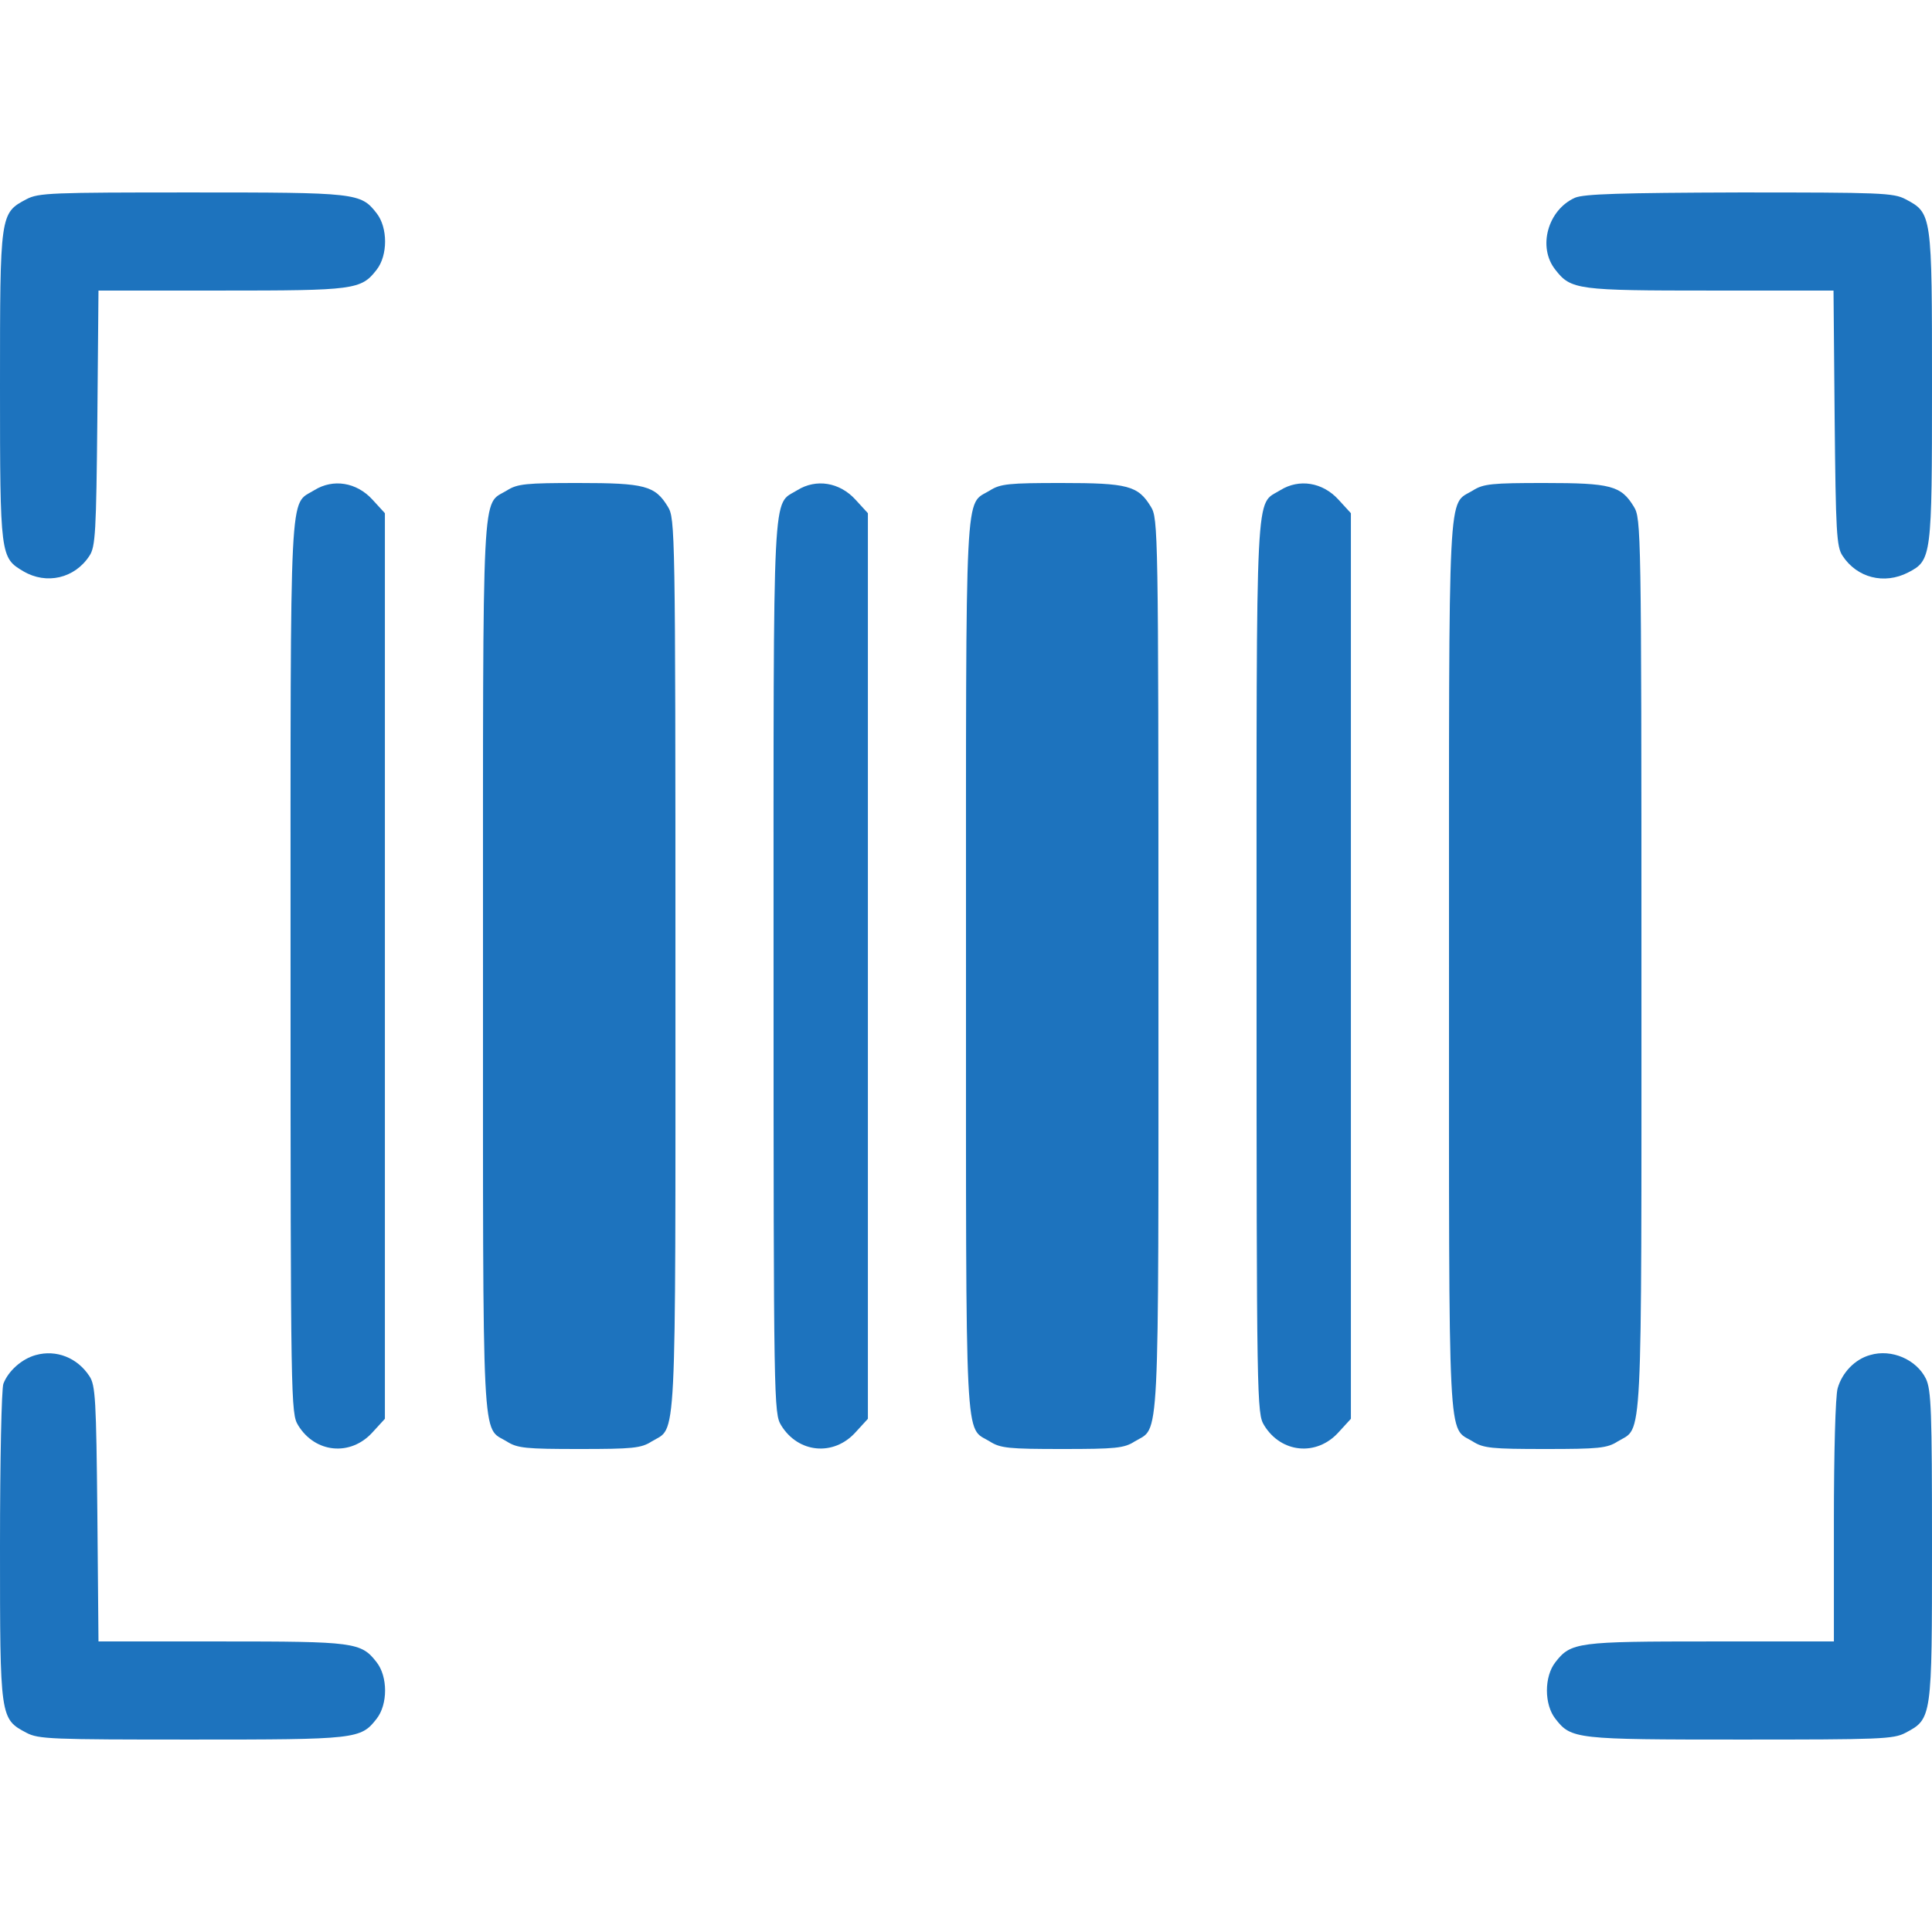
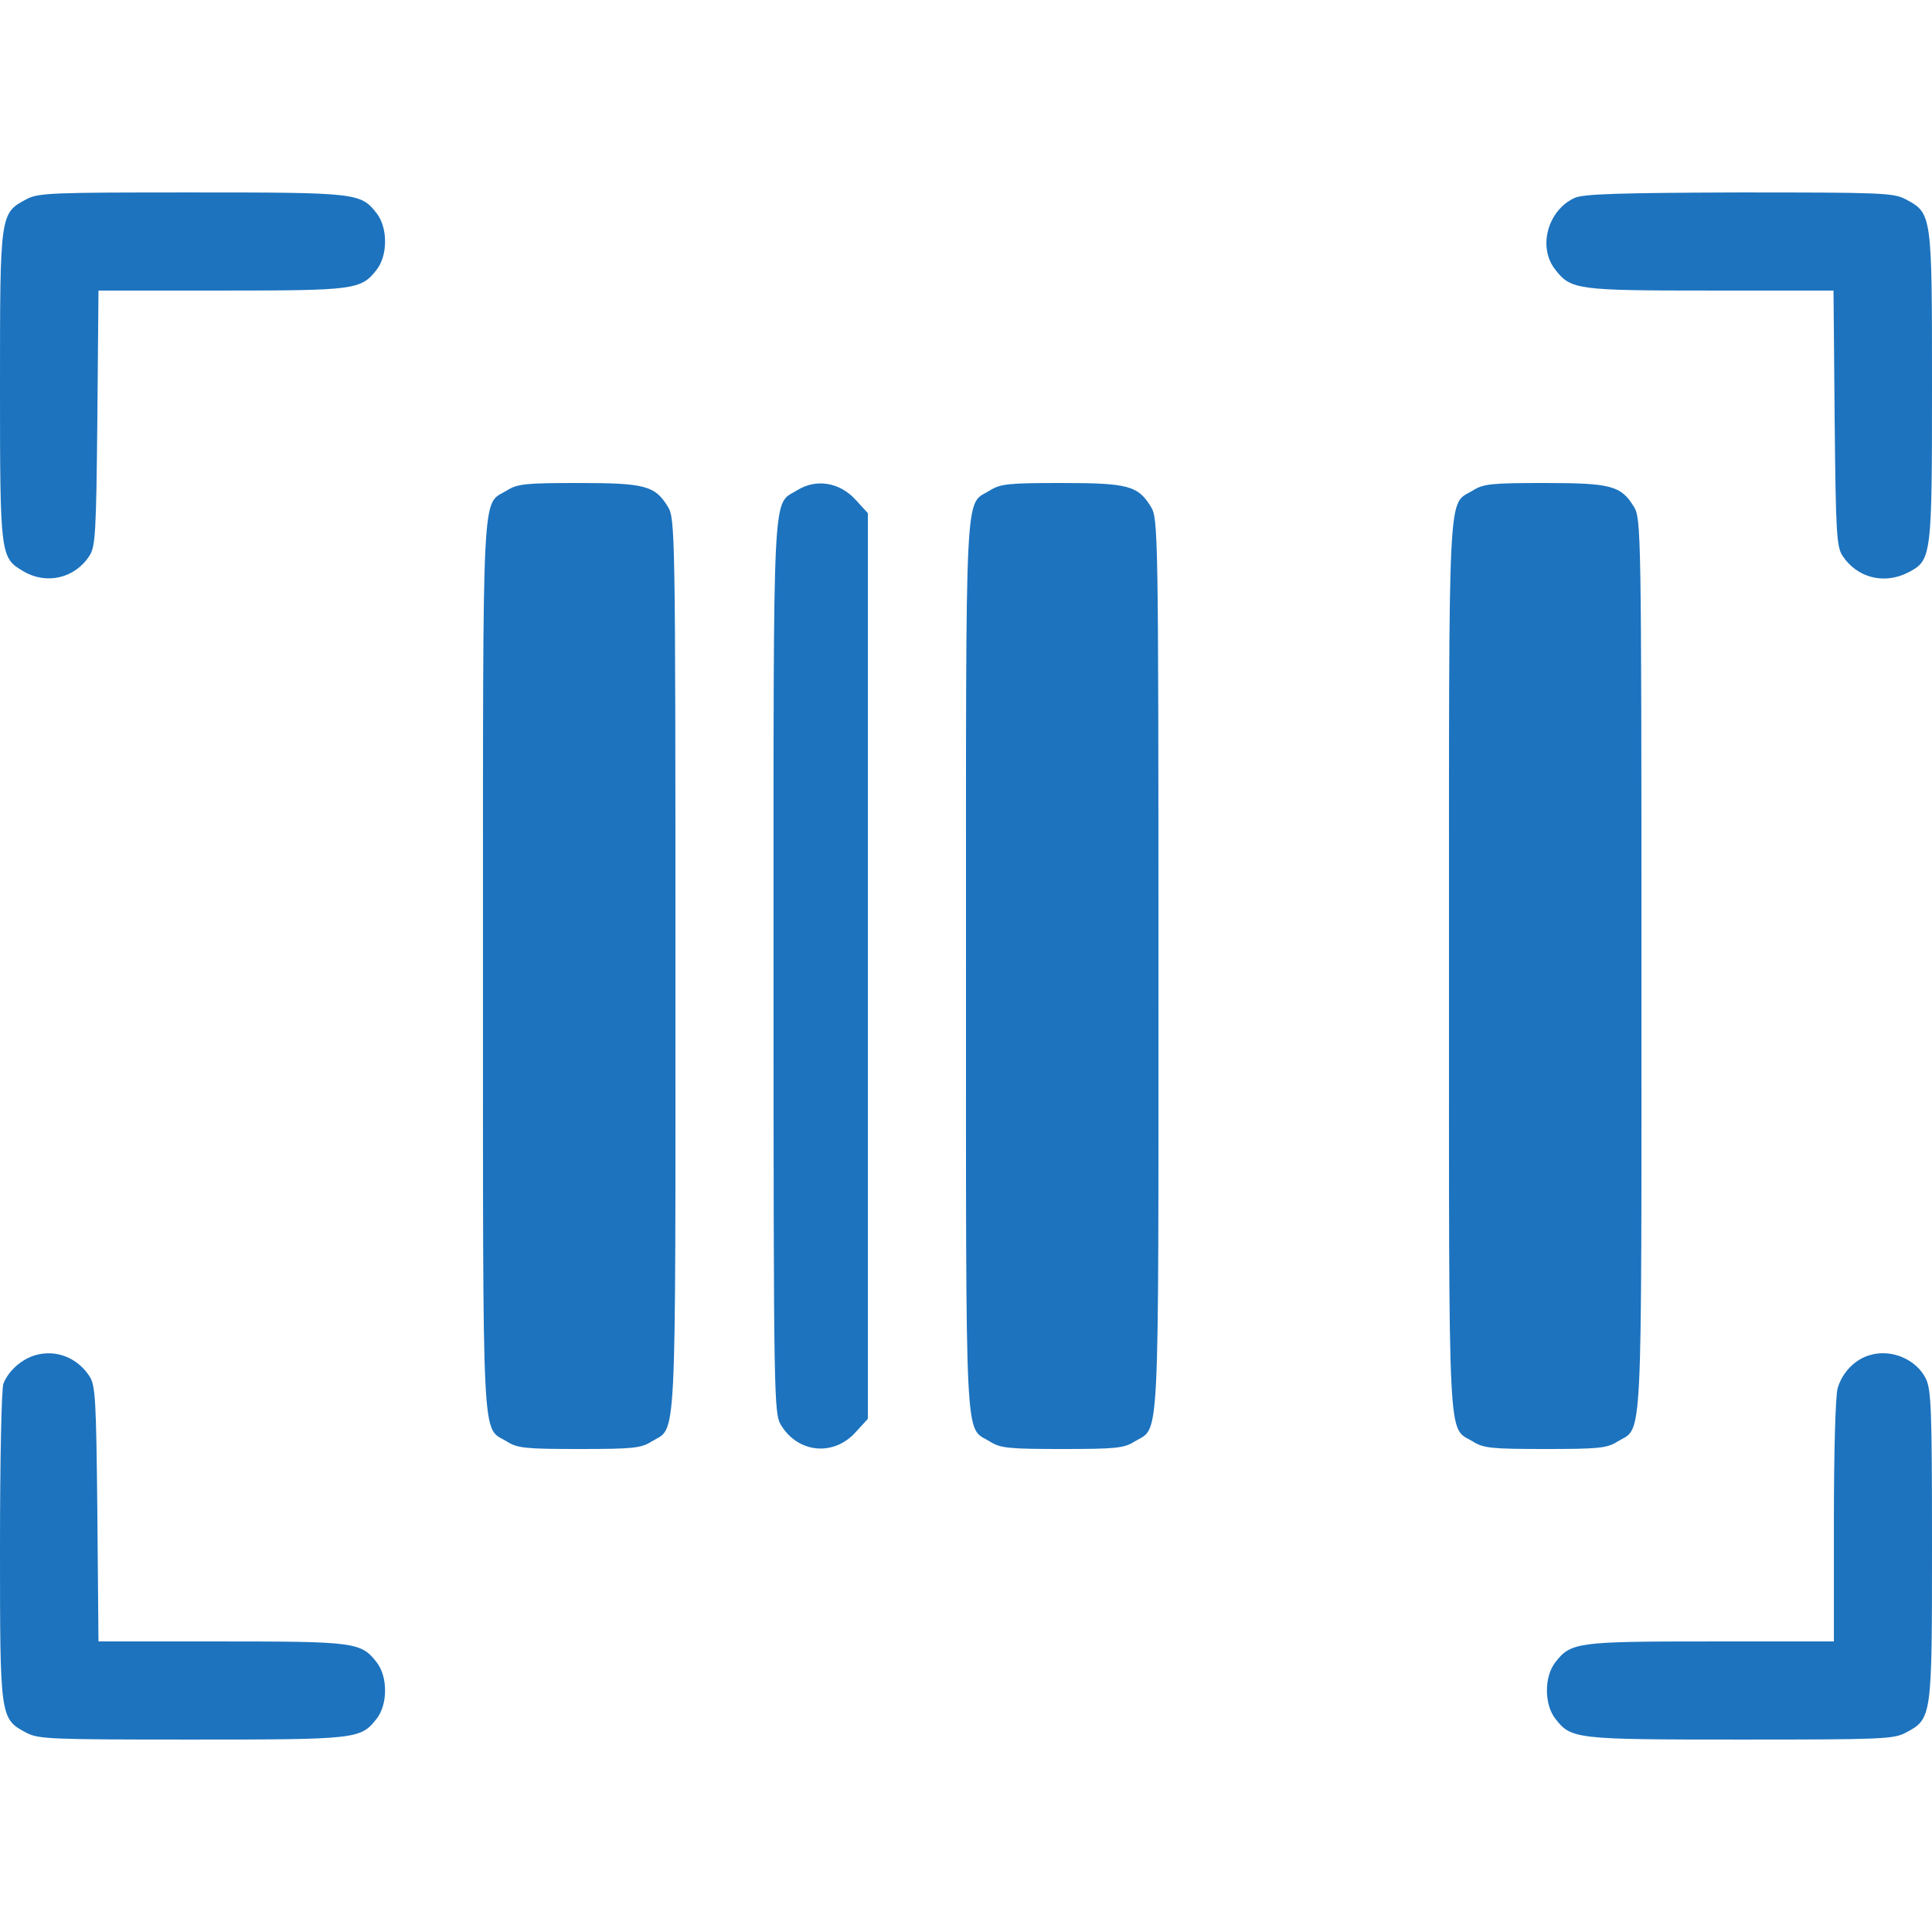
<svg xmlns="http://www.w3.org/2000/svg" xmlns:ns1="http://sodipodi.sourceforge.net/DTD/sodipodi-0.dtd" xmlns:ns2="http://www.inkscape.org/namespaces/inkscape" version="1.0" width="512pt" height="512pt" viewBox="0 0 512 512" preserveAspectRatio="xMidYMid meet" id="svg24" ns1:docname="barcoding1.svg" ns2:version="1.1.1 (3bf5ae0d25, 2021-09-20)">
  <defs id="defs28" />
  <ns1:namedview id="namedview26" pagecolor="#ffffff" bordercolor="#666666" borderopacity="1.0" ns2:pageshadow="2" ns2:pageopacity="0.0" ns2:pagecheckerboard="0" ns2:document-units="pt" showgrid="false" ns2:zoom="1.21875" ns2:cx="341.74359" ns2:cy="341.74359" ns2:window-width="1920" ns2:window-height="1017" ns2:window-x="-8" ns2:window-y="-8" ns2:window-maximized="1" ns2:current-layer="svg24" />
  <g transform="matrix(0.1,0,0,-0.1,0,512)" fill="#000000" stroke="none" id="g22" style="fill:#1d73be;fill-opacity:1">
    <path d="M 70,4592 C 0,4555 0,4553 0,4097 c 0,-451 1,-455 62,-491 61,-36 136,-19 175,41 16,24 18,62 21,365 l 3,338 h 325 c 353,0 371,2 412,55 30,38 30,112 0,150 -42,54 -53,55 -490,55 -372,0 -406,-1 -438,-18 z" id="path2" style="fill:#1d73be;fill-opacity:1" />
    <path d="m 4174,4596 c -72,-32 -100,-131 -52,-191 41,-53 59,-55 412,-55 h 325 l 3,-338 c 3,-303 5,-341 21,-365 38,-58 110,-77 174,-44 62,32 63,41 63,494 0,456 0,458 -70,495 -32,17 -66,18 -440,18 -316,-1 -412,-4 -436,-14 z" id="path4" style="fill:#1d73be;fill-opacity:1" />
-     <path d="m 833,3821 c -67,-42 -63,43 -63,-1263 0,-1156 1,-1184 20,-1215 45,-74 139,-83 197,-19 l 33,36 v 1200 1200 l -33,36 c -42,46 -104,56 -154,25 z" id="path6" style="fill:#1d73be;fill-opacity:1" />
    <path d="m 1343,3820 c -67,-41 -63,44 -63,-1260 0,-1304 -4,-1219 63,-1260 28,-18 51,-20 192,-20 141,0 164,2 192,20 67,41 63,-44 63,1262 0,1156 -1,1184 -20,1215 -34,56 -61,63 -237,63 -139,0 -162,-2 -190,-20 z" id="path8" style="fill:#1d73be;fill-opacity:1" />
    <path d="m 2113,3821 c -67,-42 -63,43 -63,-1263 0,-1156 1,-1184 20,-1215 45,-74 139,-83 197,-19 l 33,36 v 1200 1200 l -33,36 c -42,46 -104,56 -154,25 z" id="path10" style="fill:#1d73be;fill-opacity:1" />
    <path d="m 2623,3820 c -67,-41 -63,44 -63,-1260 0,-1304 -4,-1219 63,-1260 28,-18 51,-20 192,-20 141,0 164,2 192,20 67,41 63,-44 63,1262 0,1156 -1,1184 -20,1215 -34,56 -61,63 -237,63 -139,0 -162,-2 -190,-20 z" id="path12" style="fill:#1d73be;fill-opacity:1" />
-     <path d="m 3393,3821 c -67,-42 -63,43 -63,-1263 0,-1156 1,-1184 20,-1215 45,-74 139,-83 197,-19 l 33,36 v 1200 1200 l -33,36 c -42,46 -104,56 -154,25 z" id="path14" style="fill:#1d73be;fill-opacity:1" />
    <path d="m 3903,3820 c -67,-41 -63,44 -63,-1260 0,-1304 -4,-1219 63,-1260 28,-18 51,-20 192,-20 141,0 164,2 192,20 67,41 63,-44 63,1262 0,1156 -1,1184 -20,1215 -34,56 -61,63 -237,63 -139,0 -162,-2 -190,-20 z" id="path16" style="fill:#1d73be;fill-opacity:1" />
    <path d="M 95,1529 C 58,1519 22,1487 9,1453 4,1439 0,1251 0,1022 0,567 0,565 70,528 c 32,-17 66,-18 438,-18 437,0 448,1 490,55 30,38 30,112 0,150 -41,53 -59,55 -412,55 H 261 l -3,338 c -3,303 -5,341 -21,365 -32,49 -88,71 -142,56 z" id="path18" style="fill:#1d73be;fill-opacity:1" />
    <path d="m 4956,1529 c -40,-11 -74,-46 -86,-88 -6,-20 -10,-174 -10,-353 V 770 h -325 c -354,0 -372,-2 -413,-55 -30,-38 -30,-112 0,-150 42,-54 53,-55 490,-55 372,0 406,1 438,18 70,37 70,39 70,495 0,358 -2,413 -16,443 -25,51 -91,80 -148,63 z" id="path20" style="fill:#1d73be;fill-opacity:1" />
  </g>
</svg>